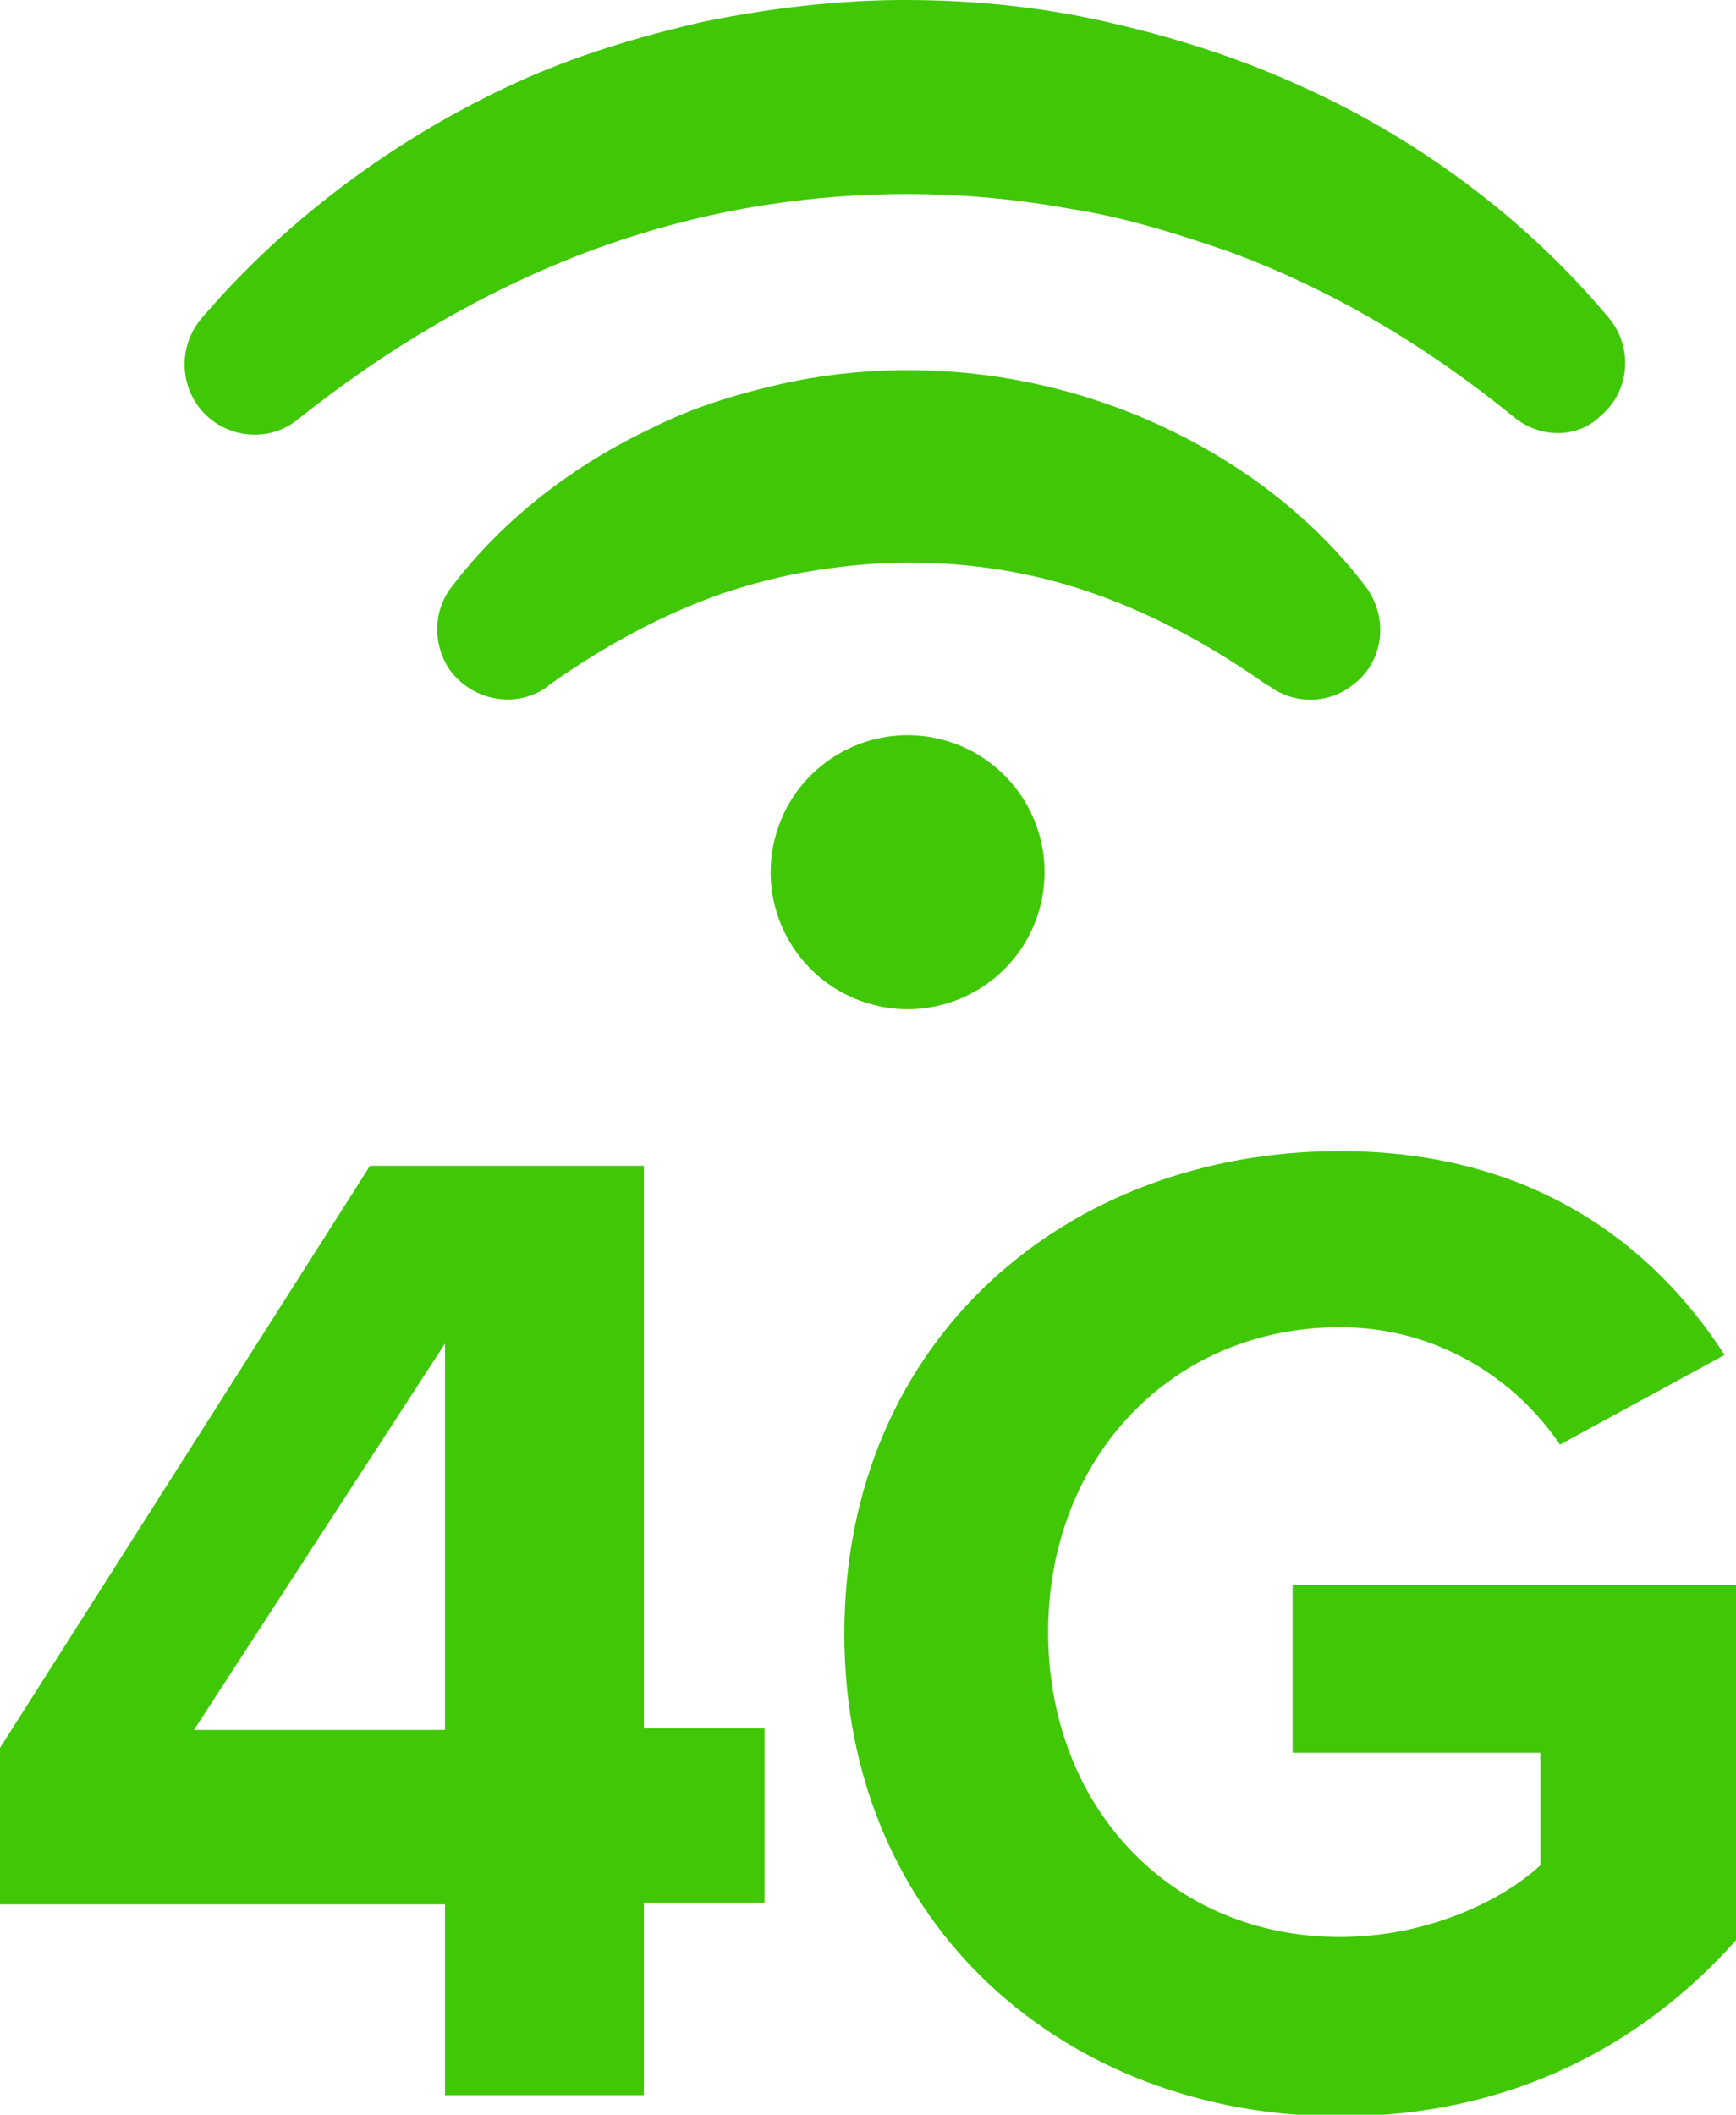
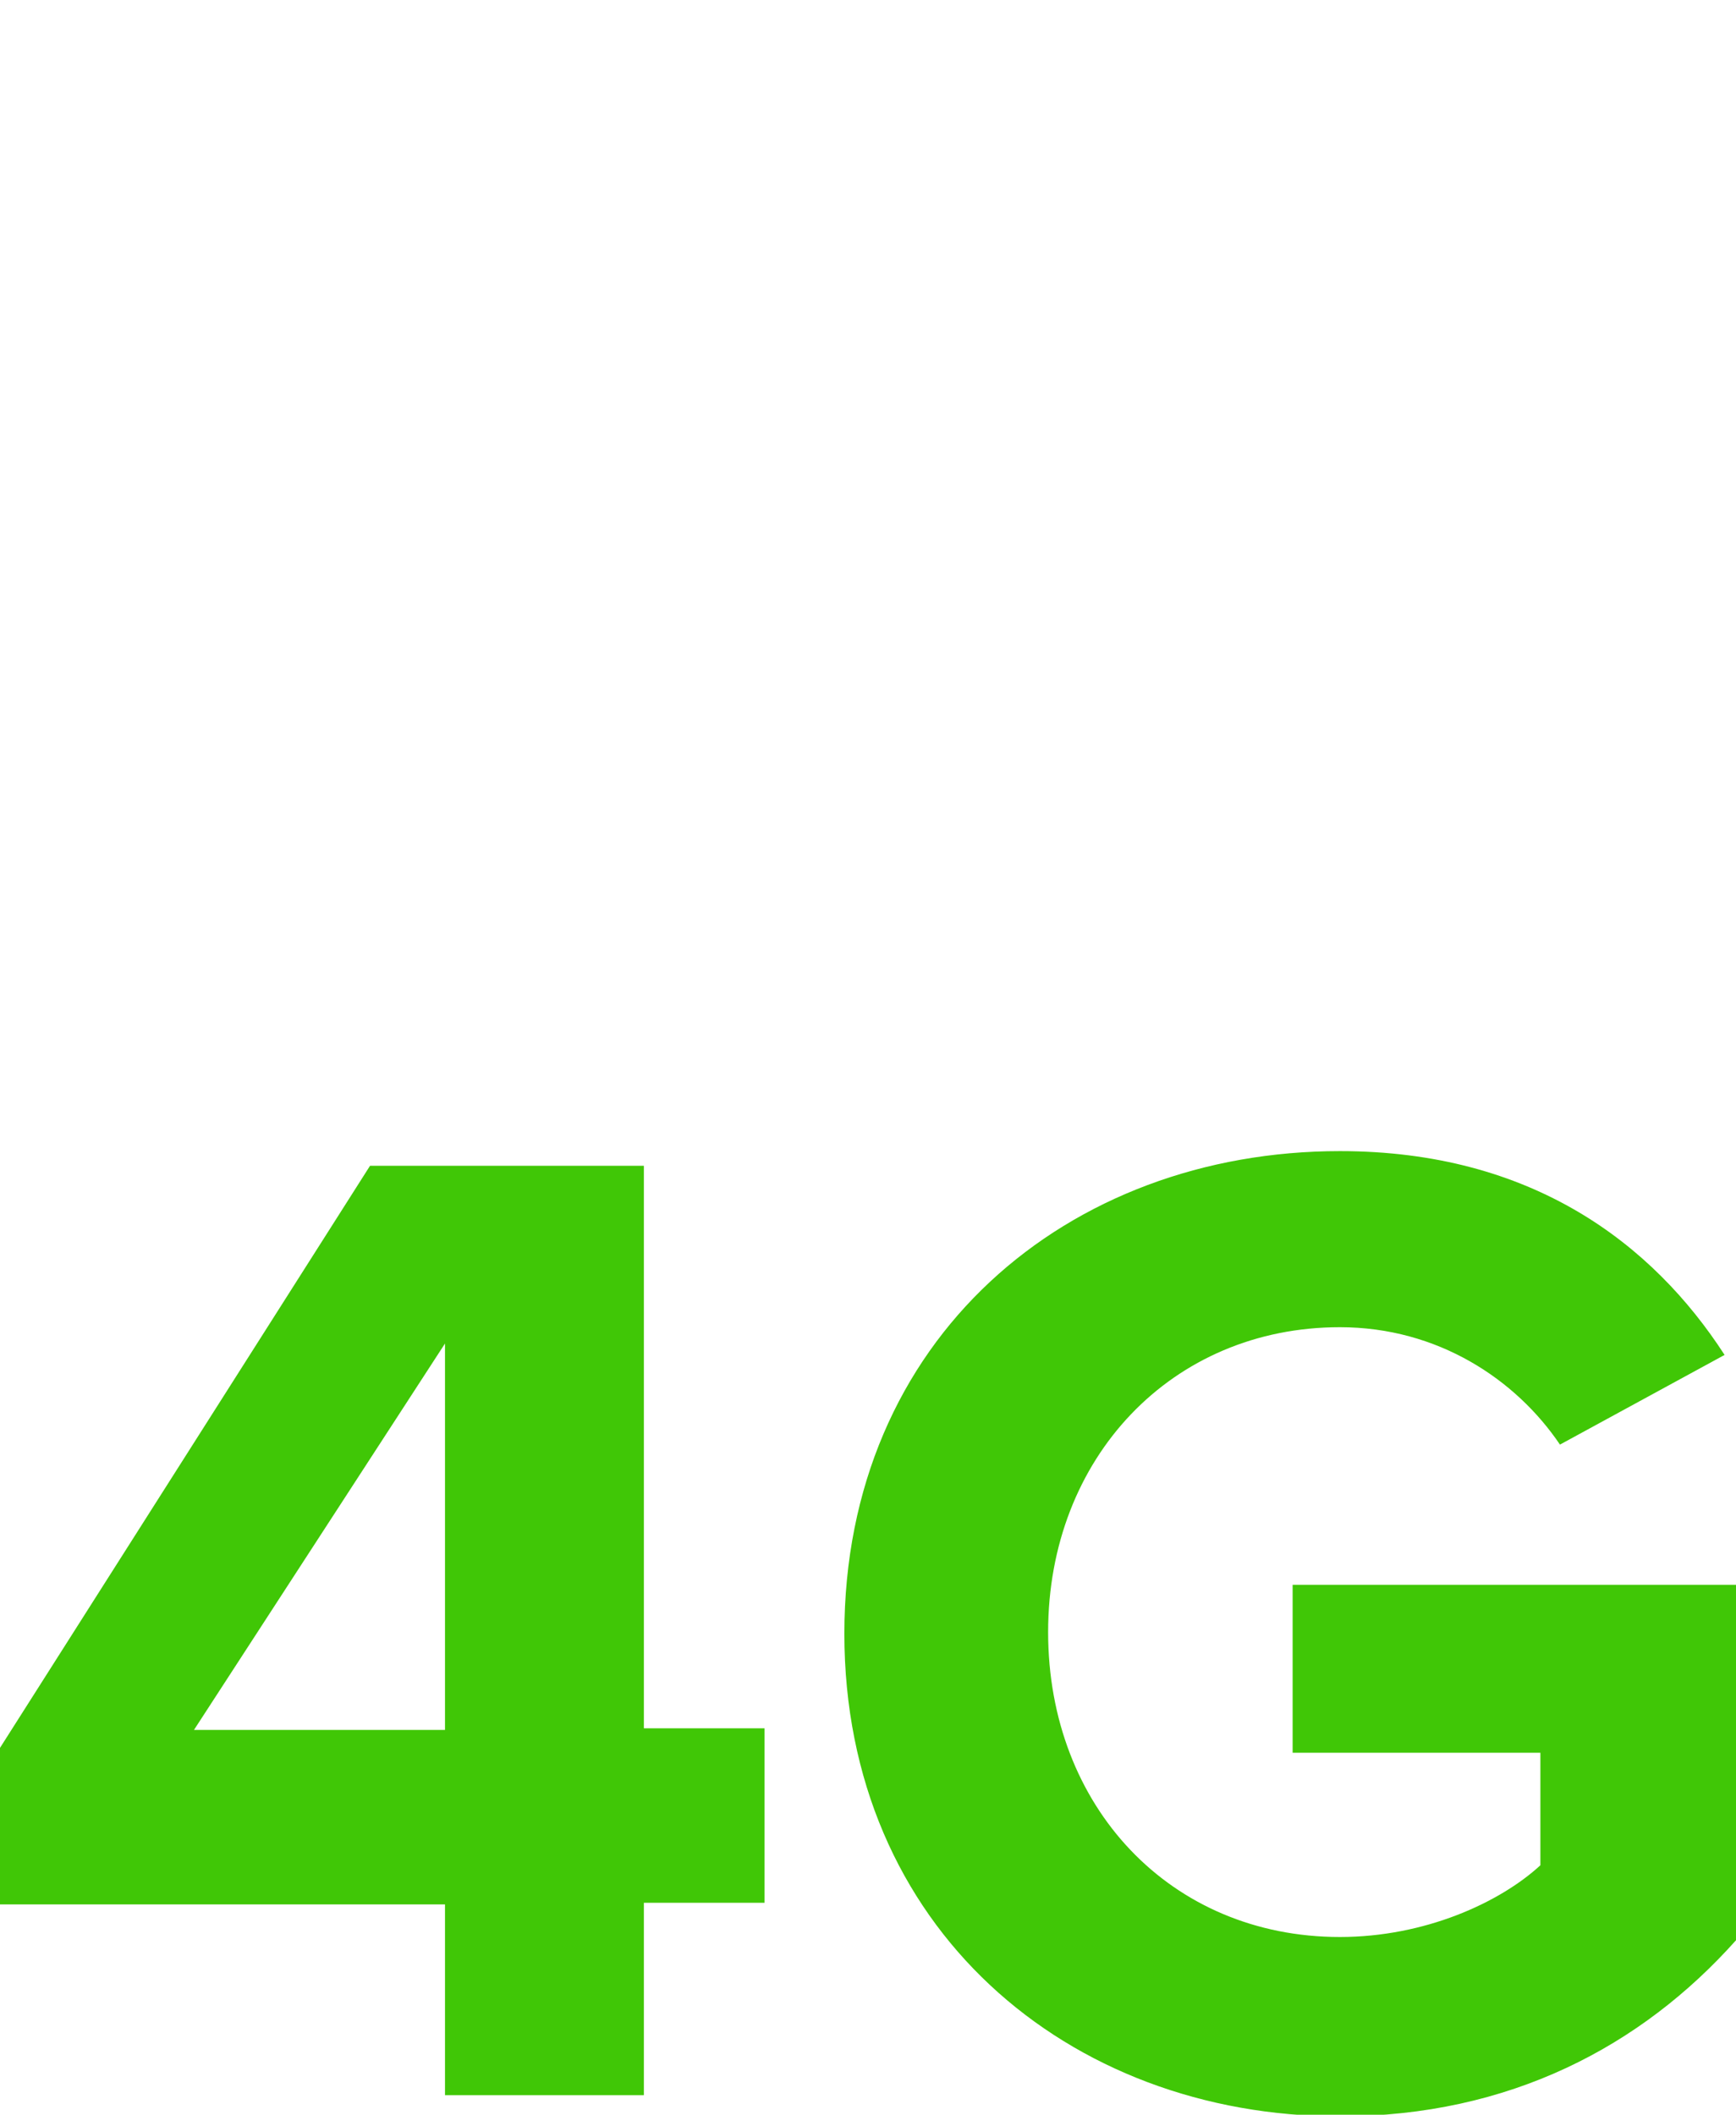
<svg xmlns="http://www.w3.org/2000/svg" version="1.1" id="Layer_1" x="0px" y="0px" viewBox="0 0 106.5 129.7" style="enable-background:new 0 0 106.5 129.7;" xml:space="preserve">
  <style type="text/css">
	.st0{fill:#40C706;}
</style>
  <g>
    <g>
      <path class="st0" d="M27.3,116.8H0v-9.6l22.7-35.7h16.8v34.5h7.4v10.7h-7.4v11.8H27.3V116.8z M11.9,106.1h15.4V82.4L11.9,106.1z" />
      <path class="st0" d="M82.2,70.6c11.8,0,19.2,5.7,23.6,12.5l-10.1,5.5c-2.7-4-7.5-7.2-13.5-7.2c-10.3,0-17.9,8-17.9,18.7    s7.5,18.7,17.9,18.7c5.2,0,9.8-2.1,12.3-4.4v-6.9H79.3V97.2h27.2V119c-5.8,6.5-13.9,10.8-24.3,10.8c-16.7,0-30.4-11.6-30.4-29.6    C51.8,82.1,65.5,70.6,82.2,70.6z" />
    </g>
    <g>
-       <ellipse transform="matrix(0.287 -0.958 0.958 0.287 -11.56 91.5)" class="st0" cx="55.7" cy="53.5" rx="8.4" ry="8.4" />
      <g>
-         <path class="st0" d="M92.9,25.6c-5.4-4.4-11.3-7.9-17.6-10.2c-3.2-1.1-6.4-2.1-9.7-2.6c-3.3-0.6-6.6-0.9-10-0.9     c-3.3,0-6.7,0.3-10,0.9c-3.3,0.6-6.5,1.5-9.7,2.7c-6.3,2.4-12.2,5.9-17.6,10.2l0,0c-1.8,1.5-4.5,1.2-6-0.6     c-1.3-1.6-1.3-3.9,0-5.5c5.2-6.1,11.9-11.1,19.3-14.5c3.7-1.7,7.7-2.9,11.7-3.8c4-0.8,8.1-1.3,12.2-1.3c4.1,0,8.2,0.4,12.2,1.3     c4,0.9,7.9,2.1,11.7,3.8c7.5,3.3,14.2,8.3,19.3,14.4c1.5,1.8,1.3,4.5-0.5,6C96.8,26.9,94.5,26.9,92.9,25.6L92.9,25.6z" />
-       </g>
+         </g>
      <g>
-         <path class="st0" d="M77.7,42c-3.4-2.4-6.9-4.3-10.6-5.6c-3.7-1.3-7.5-1.9-11.4-1.9c-1.9,0-3.9,0.2-5.8,0.5     c-1.9,0.3-3.8,0.8-5.6,1.4c-3.7,1.3-7.2,3.2-10.6,5.6l-0.1,0.1c-1.9,1.4-4.6,0.9-6-1c-1.1-1.6-1-3.7,0.1-5.1     c3.2-4.2,7.5-7.5,12.4-9.8c2.4-1.2,5-2,7.6-2.6c2.6-0.6,5.3-0.9,8-0.9c5.4,0,10.8,1.2,15.7,3.5c4.9,2.3,9.2,5.6,12.4,9.8     c1.4,1.9,1.1,4.6-0.8,6c-1.5,1.2-3.6,1.2-5.1,0.1L77.7,42z" />
-       </g>
+         </g>
    </g>
  </g>
</svg>